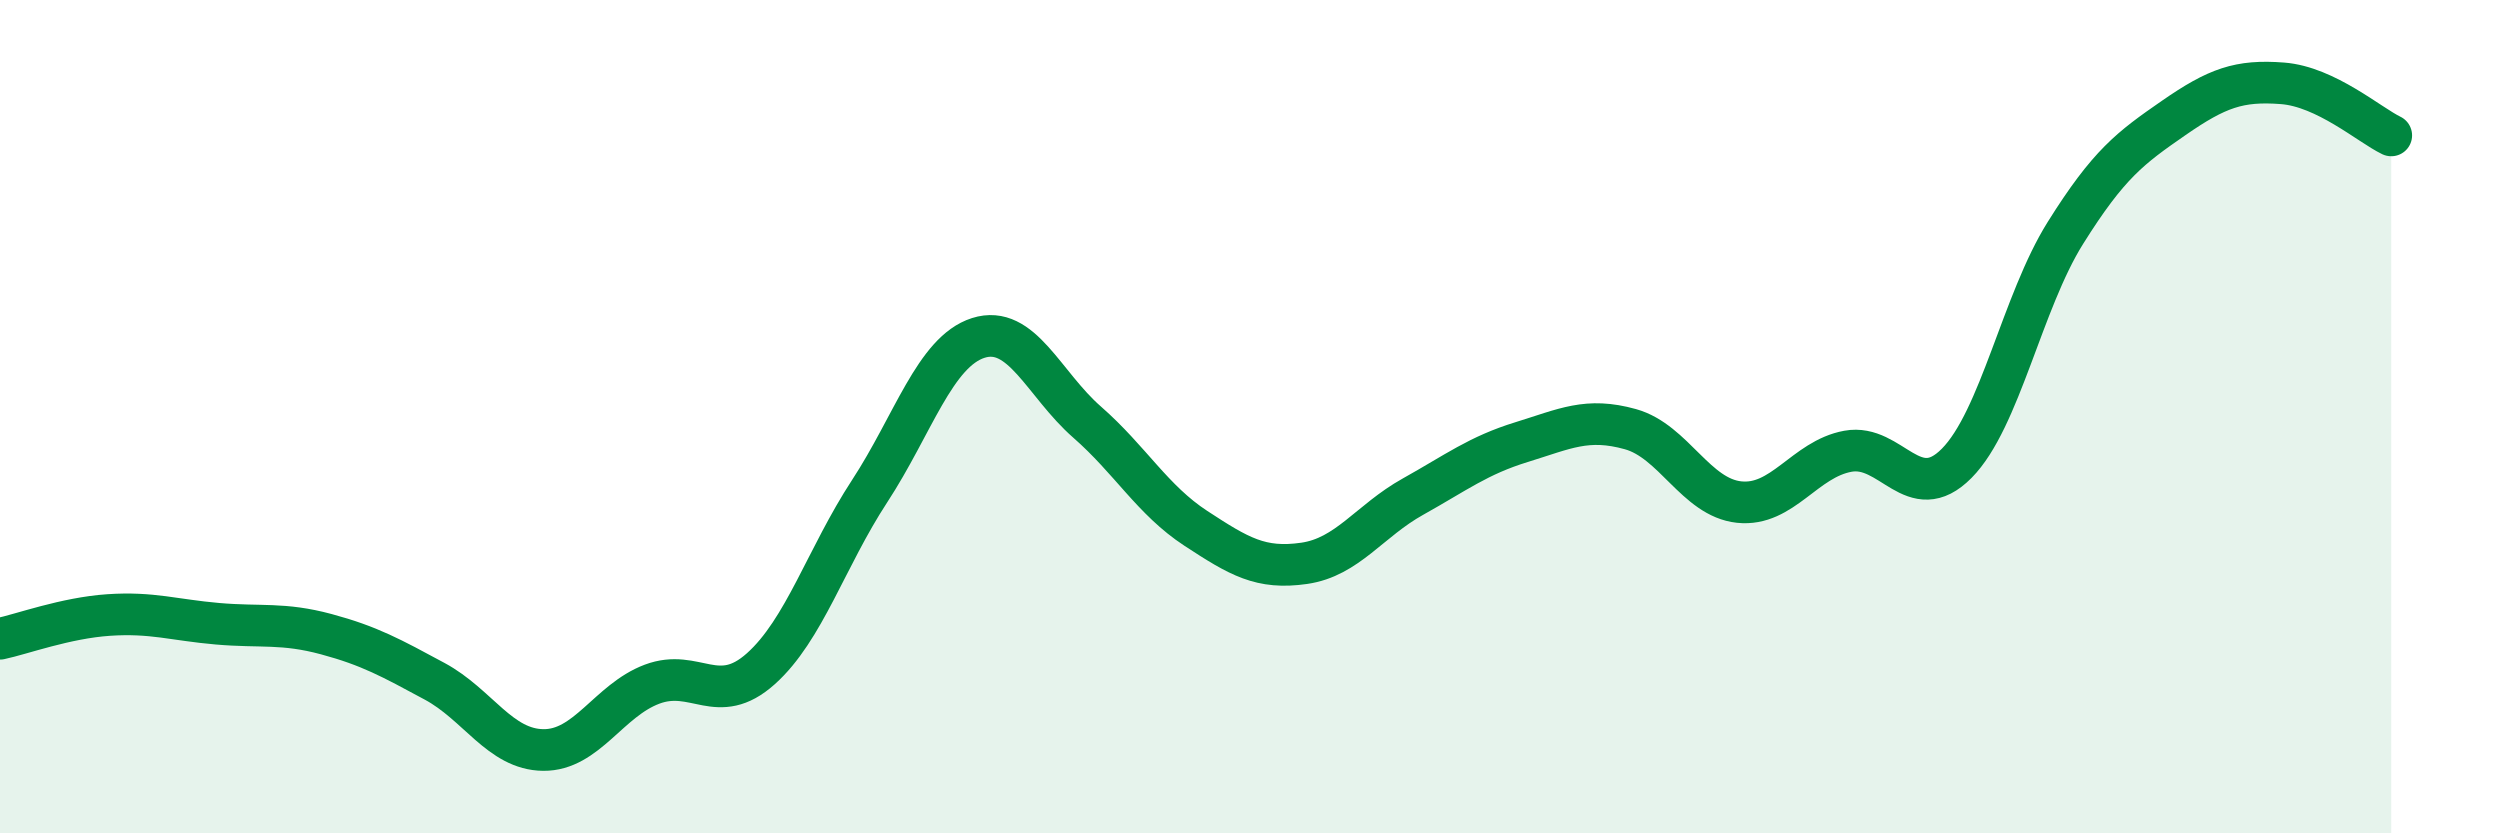
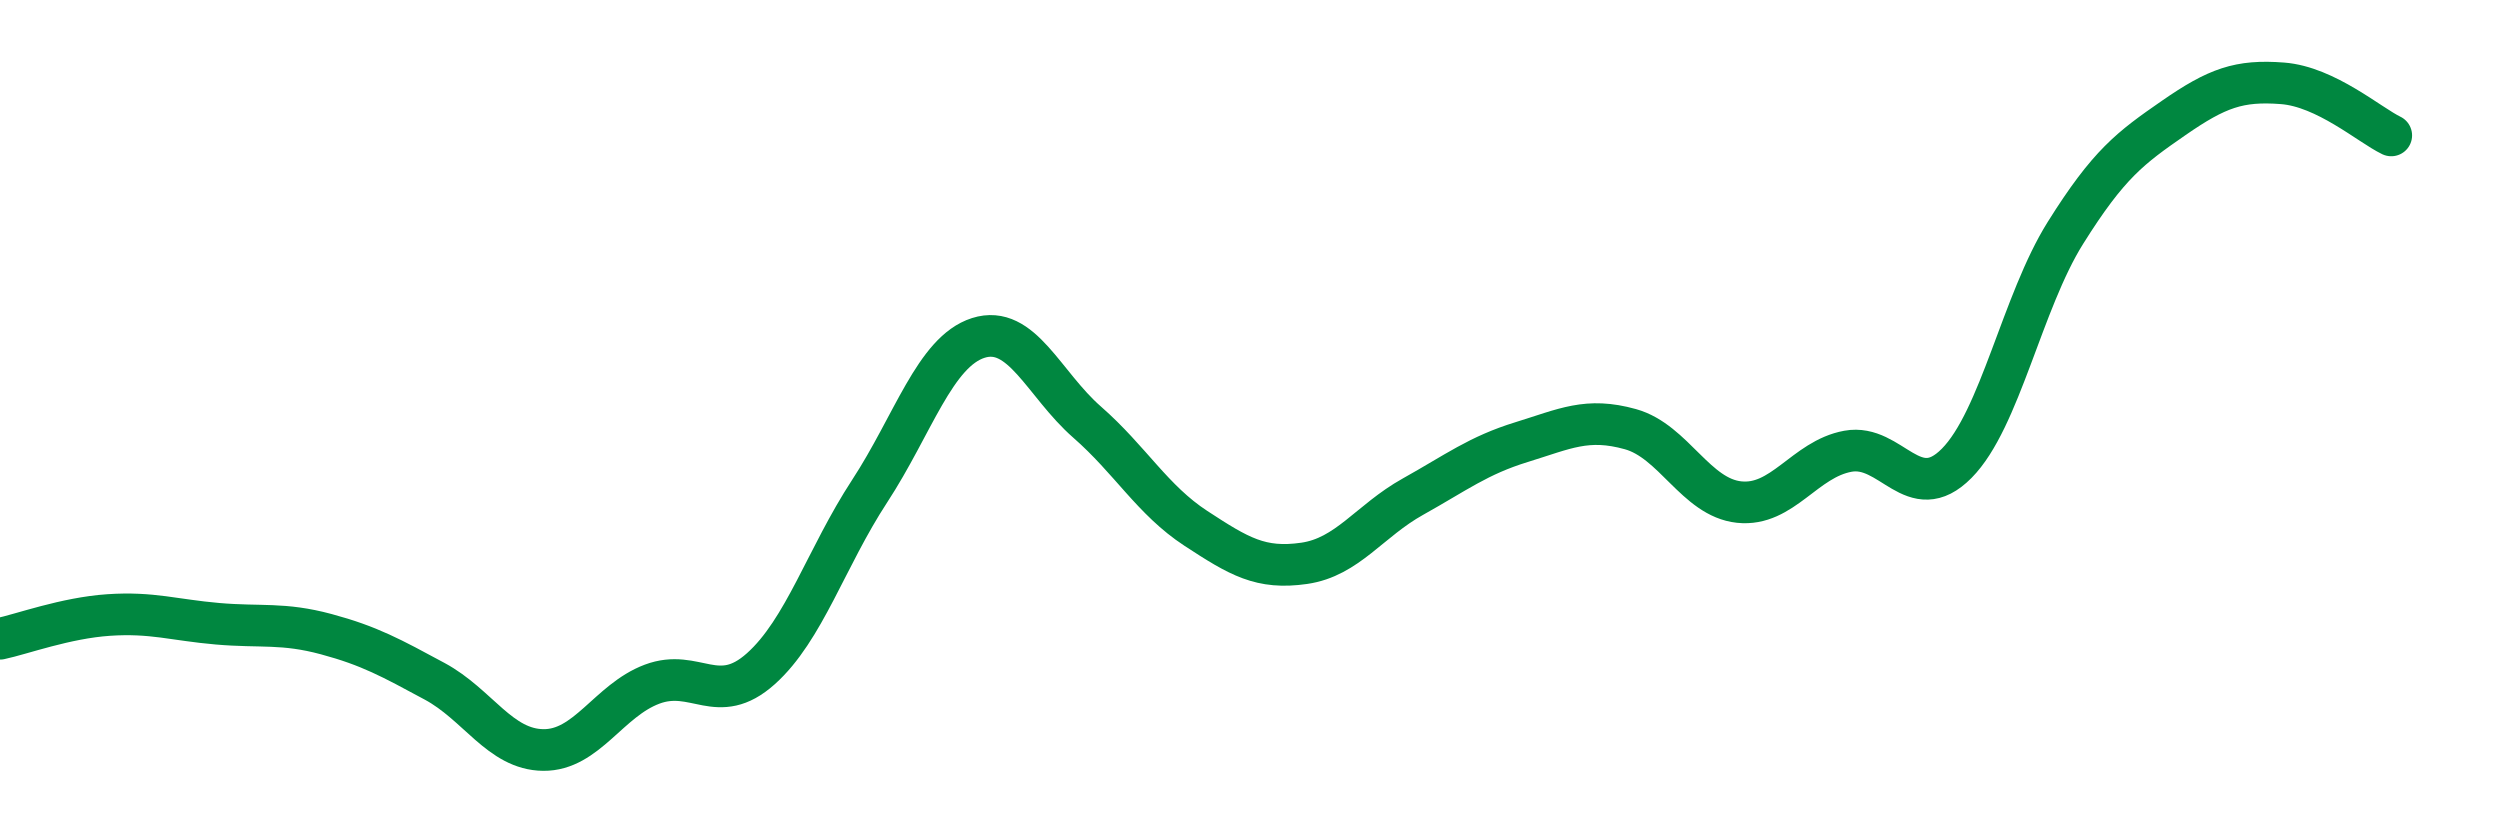
<svg xmlns="http://www.w3.org/2000/svg" width="60" height="20" viewBox="0 0 60 20">
-   <path d="M 0,15.33 C 0.52,15.22 1.57,14.83 2.61,14.76 C 3.65,14.69 4.18,14.88 5.22,14.97 C 6.26,15.06 6.79,14.94 7.83,15.22 C 8.87,15.5 9.39,15.79 10.43,16.35 C 11.47,16.91 12,17.99 13.04,18 C 14.08,18.01 14.61,16.81 15.65,16.42 C 16.69,16.03 17.22,16.98 18.26,16.05 C 19.3,15.12 19.83,13.38 20.87,11.79 C 21.91,10.2 22.44,8.44 23.48,8.11 C 24.52,7.78 25.05,9.22 26.09,10.13 C 27.13,11.04 27.66,12 28.7,12.68 C 29.74,13.36 30.26,13.67 31.3,13.52 C 32.34,13.37 32.87,12.5 33.91,11.92 C 34.95,11.34 35.48,10.93 36.52,10.61 C 37.56,10.29 38.09,10.01 39.13,10.3 C 40.17,10.59 40.7,11.94 41.74,12.05 C 42.78,12.16 43.31,11.02 44.35,10.83 C 45.39,10.64 45.92,12.17 46.96,11.12 C 48,10.07 48.53,7.25 49.57,5.59 C 50.61,3.93 51.13,3.55 52.17,2.83 C 53.21,2.11 53.74,1.92 54.78,2 C 55.82,2.08 56.87,3 57.39,3.25L57.39 20L0 20Z" fill="#008740" opacity="0.1" stroke-linecap="round" stroke-linejoin="round" />
  <path d="M 0,15.33 C 0.52,15.22 1.57,14.83 2.61,14.76 C 3.65,14.69 4.18,14.88 5.22,14.97 C 6.26,15.06 6.79,14.94 7.83,15.22 C 8.87,15.5 9.39,15.79 10.43,16.35 C 11.47,16.91 12,17.99 13.04,18 C 14.08,18.01 14.61,16.81 15.65,16.42 C 16.69,16.03 17.22,16.98 18.26,16.05 C 19.3,15.12 19.83,13.38 20.87,11.79 C 21.91,10.2 22.44,8.44 23.48,8.11 C 24.52,7.78 25.05,9.22 26.09,10.13 C 27.13,11.04 27.66,12 28.7,12.68 C 29.74,13.36 30.26,13.67 31.3,13.52 C 32.34,13.37 32.87,12.5 33.91,11.92 C 34.95,11.34 35.48,10.93 36.52,10.61 C 37.56,10.29 38.09,10.01 39.13,10.3 C 40.17,10.59 40.7,11.94 41.74,12.05 C 42.78,12.16 43.31,11.02 44.35,10.83 C 45.39,10.64 45.92,12.17 46.96,11.12 C 48,10.07 48.53,7.25 49.57,5.59 C 50.61,3.93 51.13,3.55 52.17,2.83 C 53.21,2.11 53.74,1.92 54.78,2 C 55.82,2.08 56.87,3 57.39,3.25" stroke="#008740" stroke-width="1" fill="none" stroke-linecap="round" stroke-linejoin="round" />
</svg>